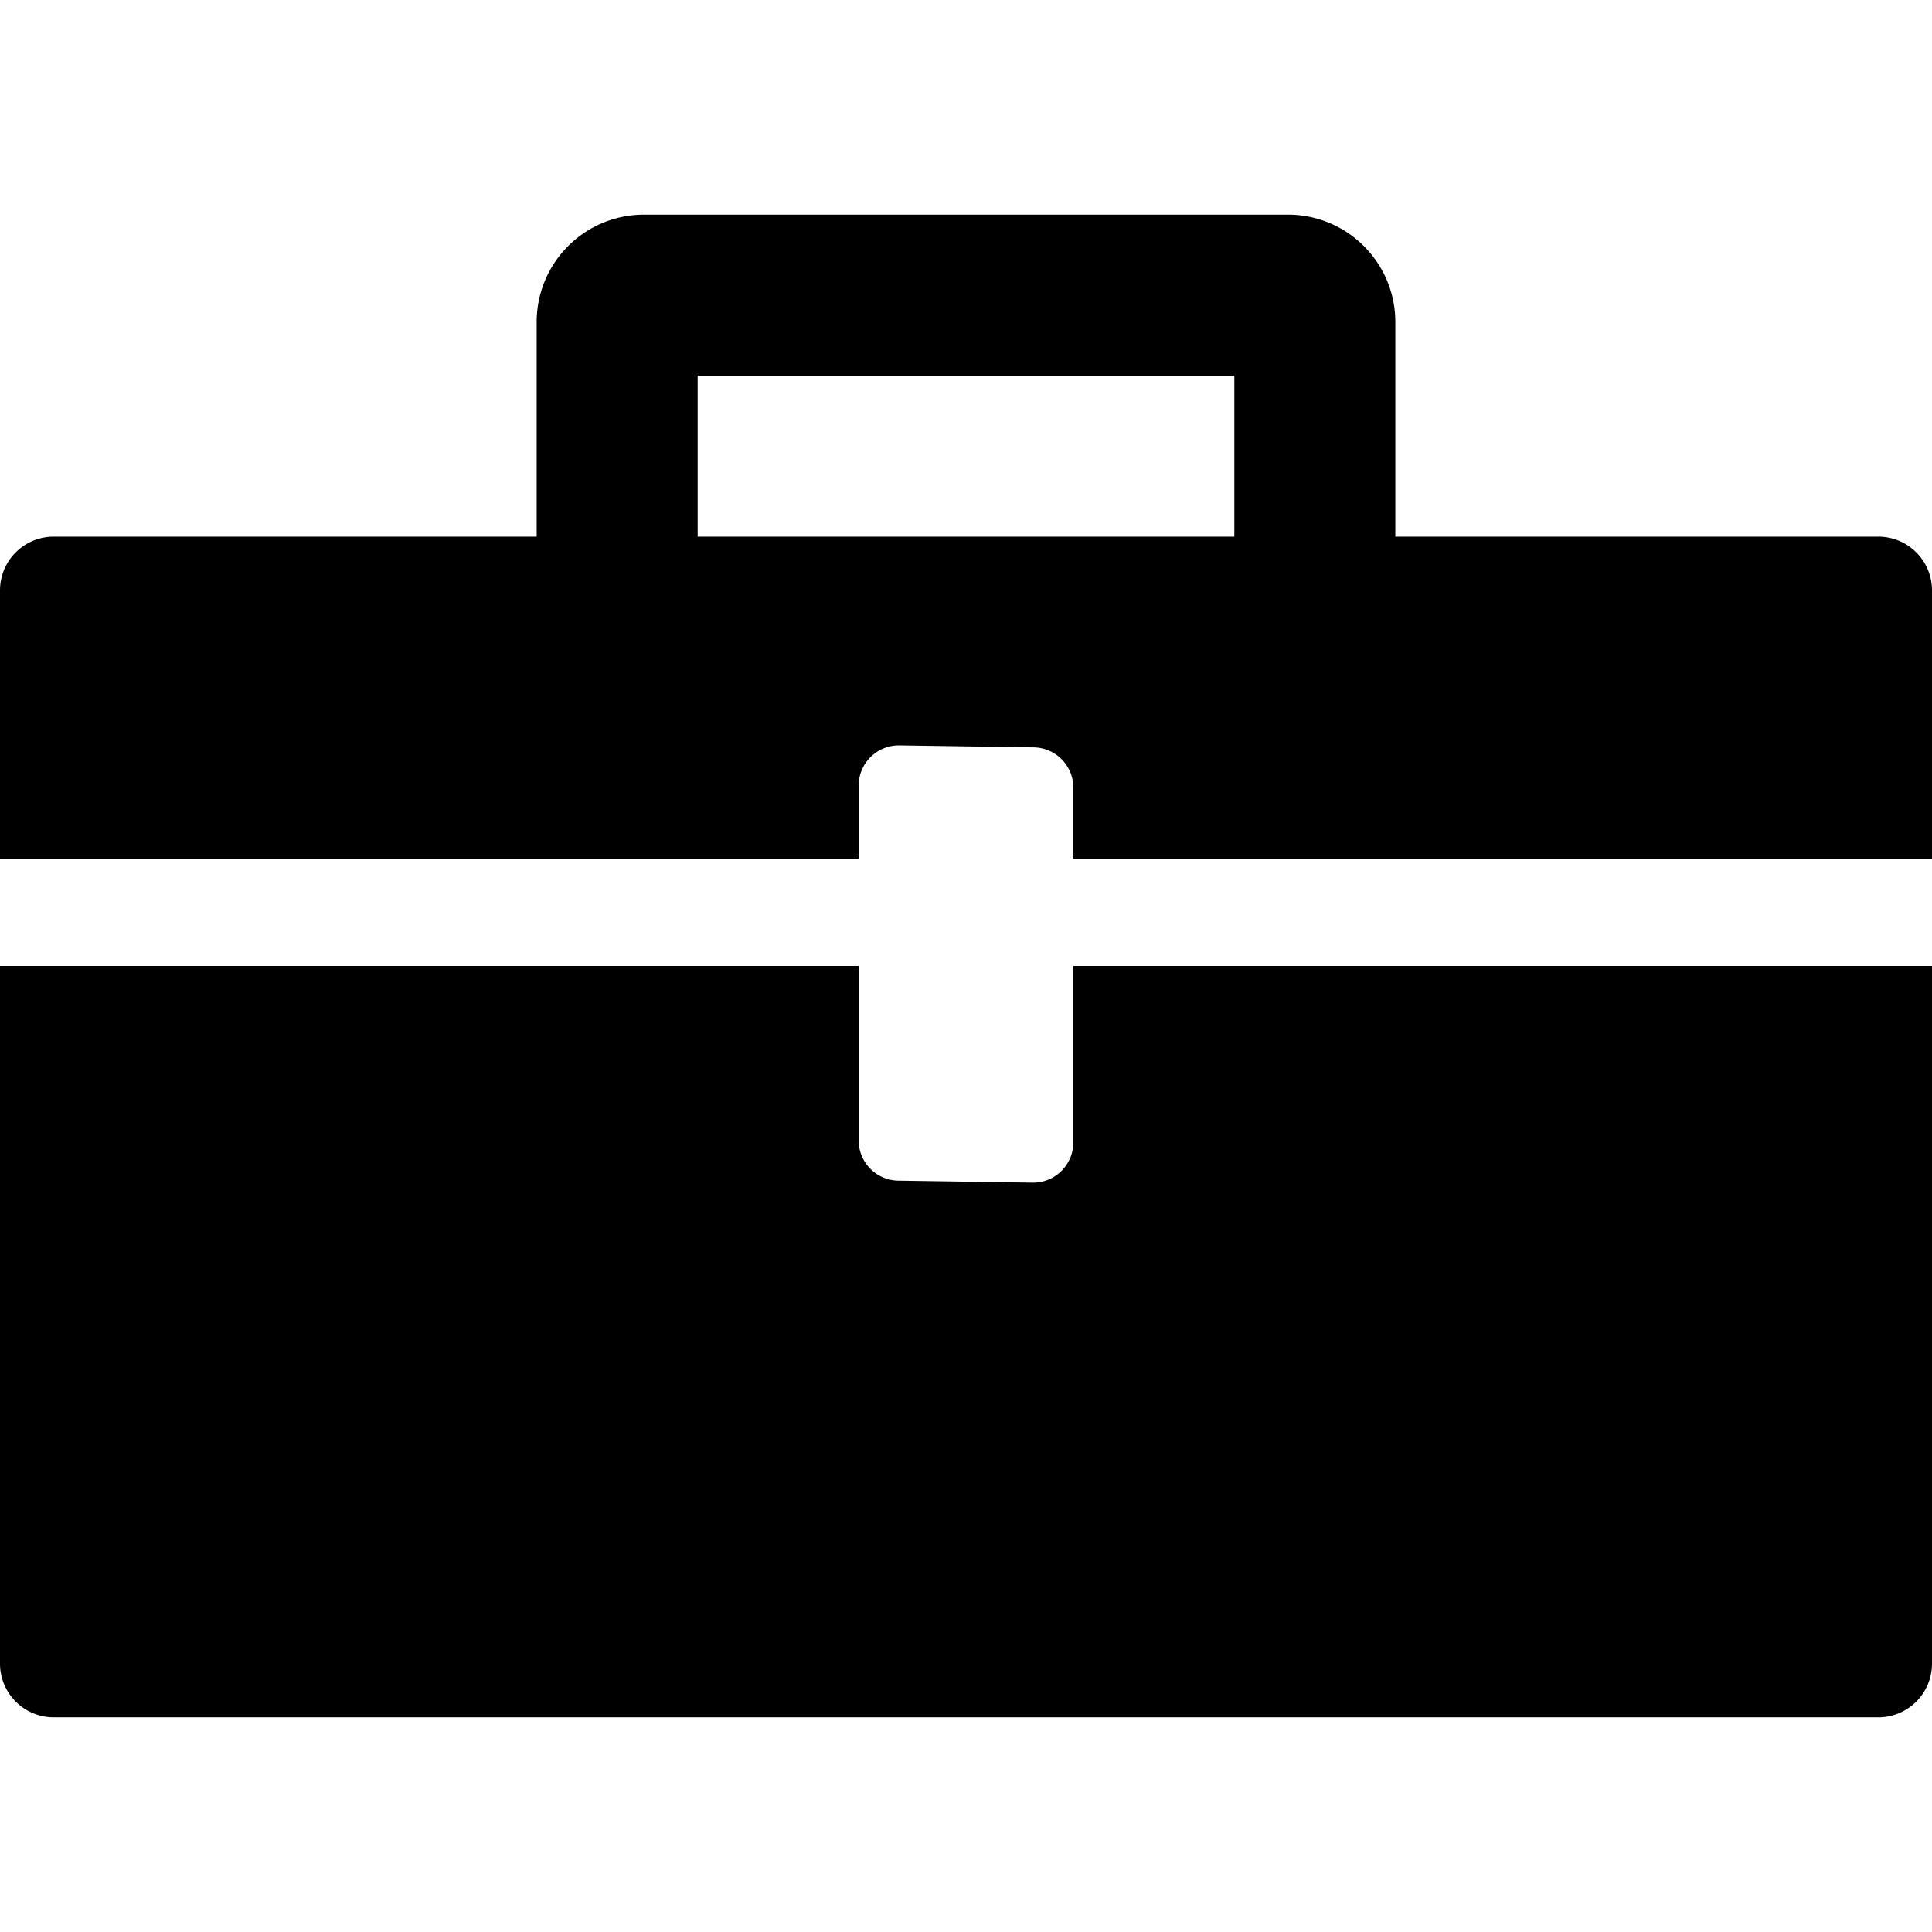
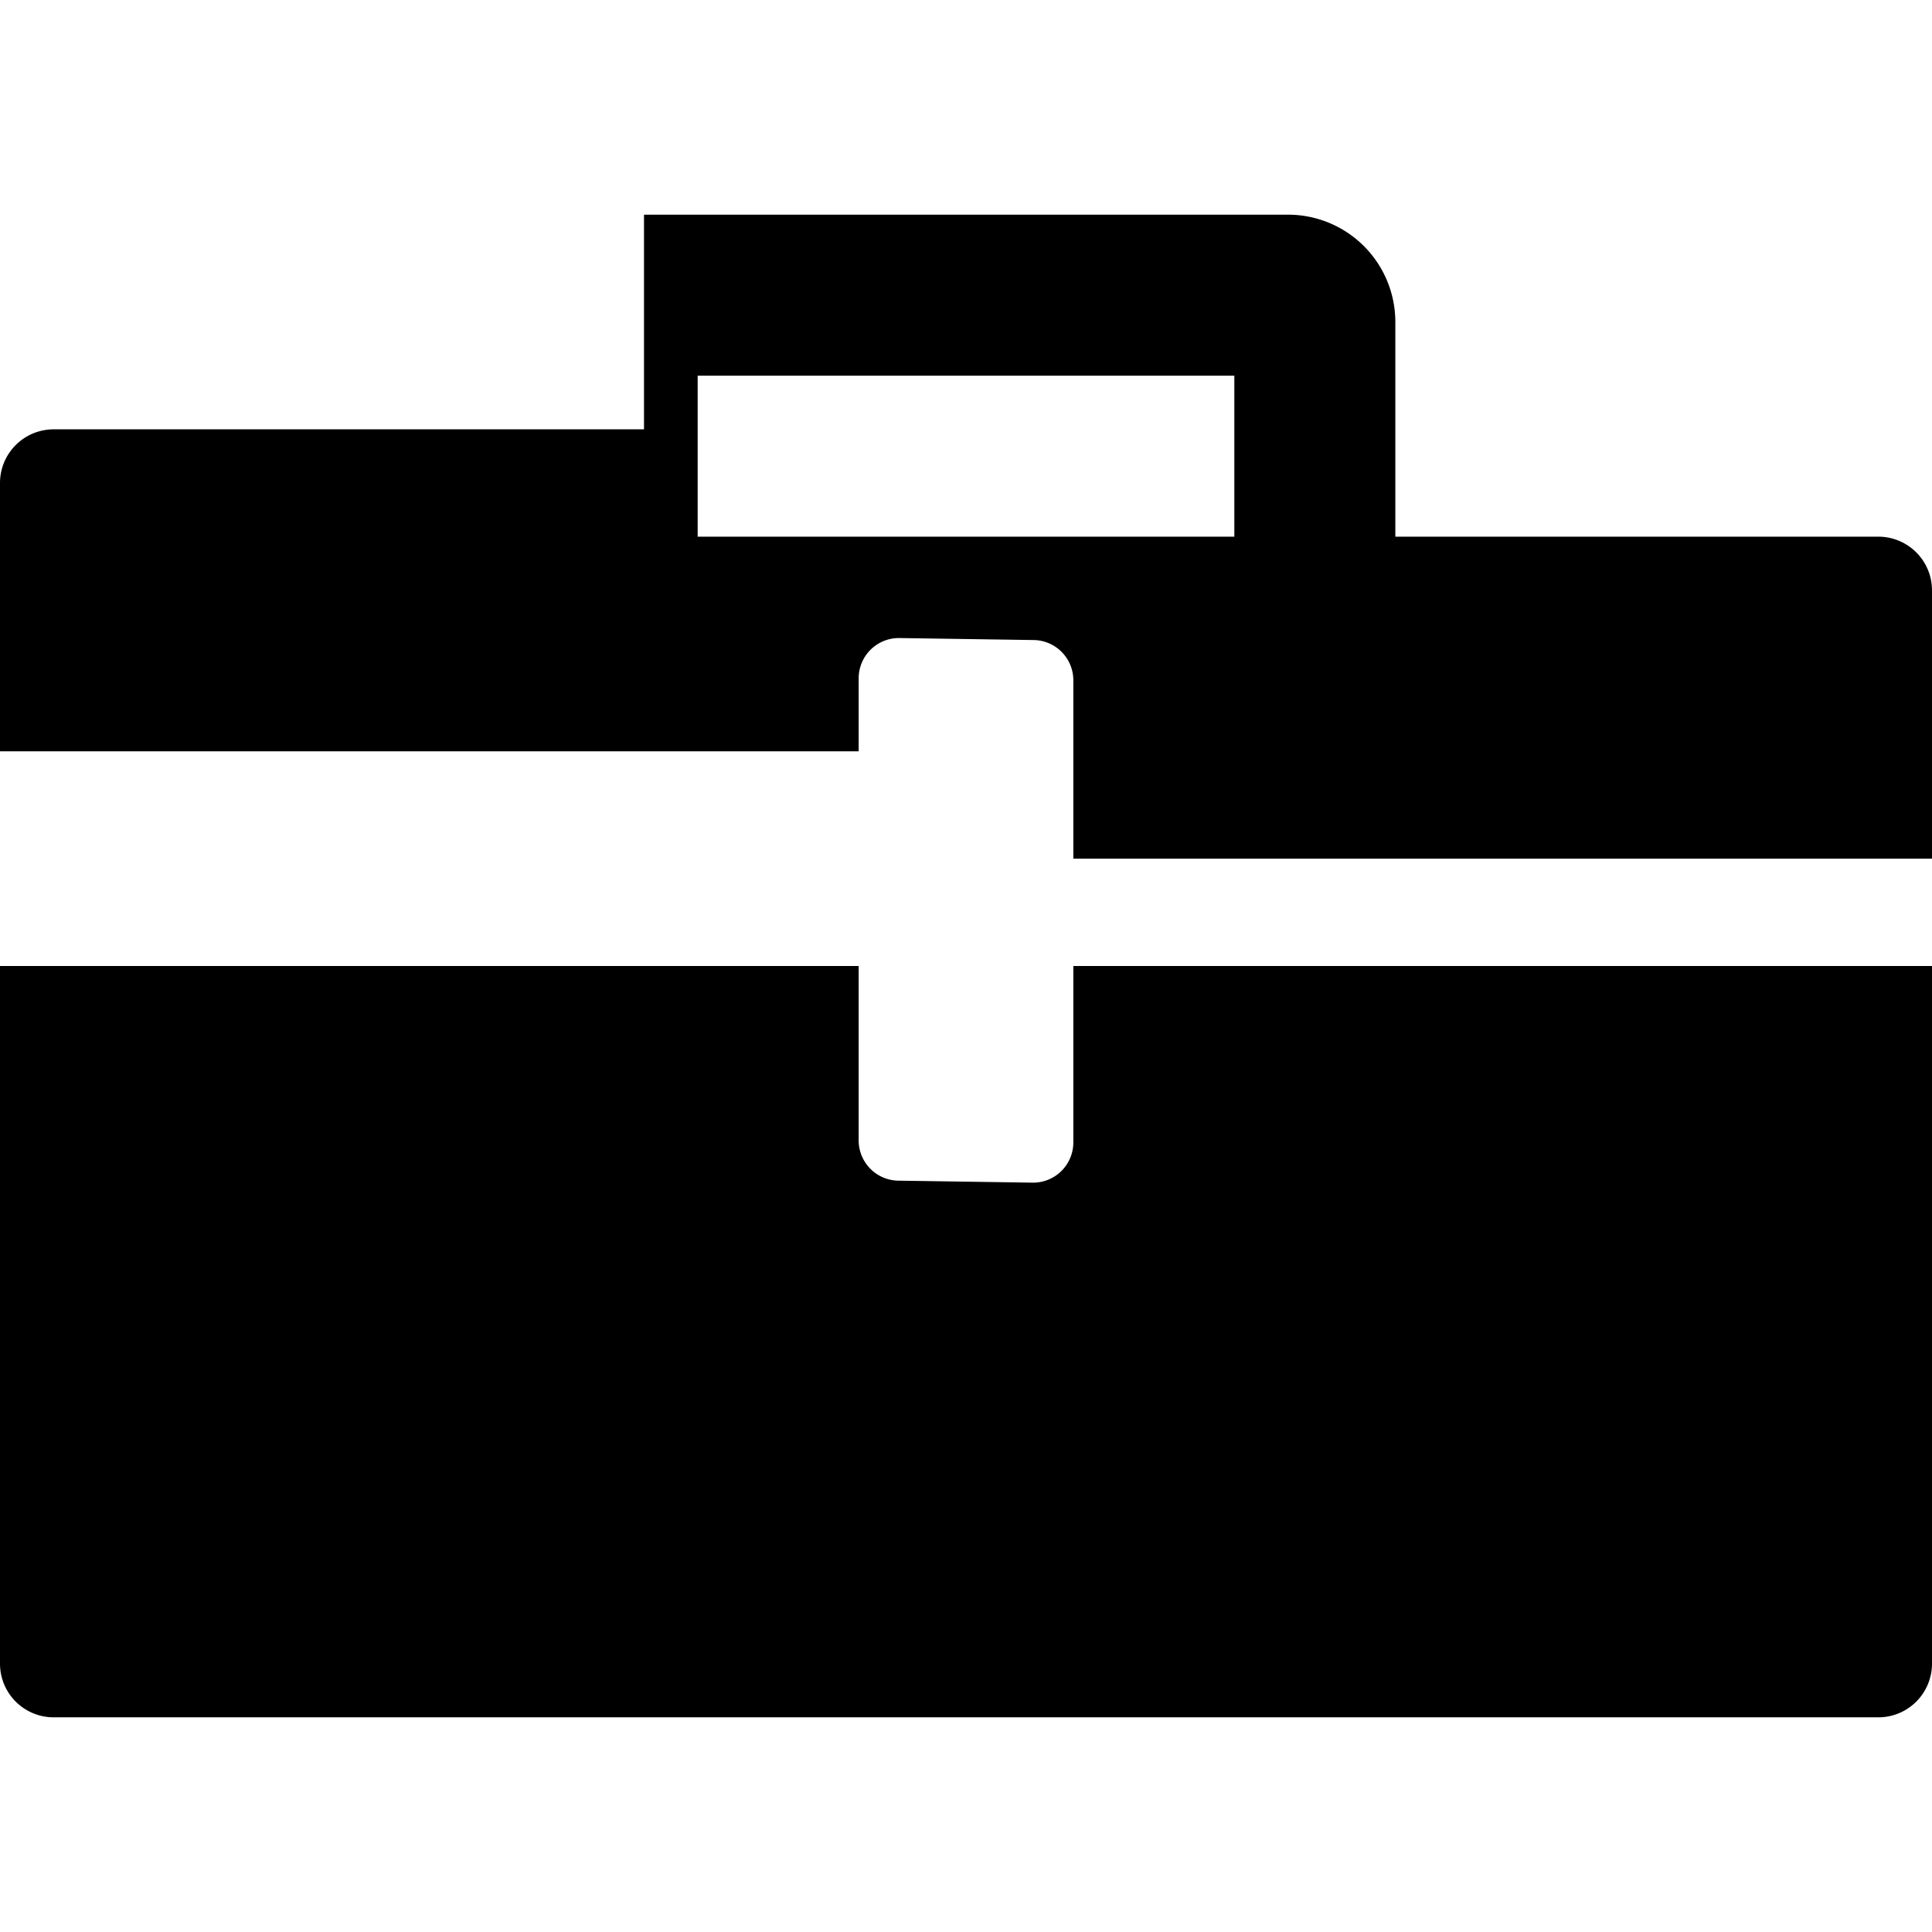
<svg xmlns="http://www.w3.org/2000/svg" height="18" viewBox="0 0 36 36" width="18">
  <defs>
    <style>
      .fill {
        fill: #464646;
      }
    </style>
  </defs>
-   <path d="M20 18v3.287a.75.75 0 0 1-.75.75L16.75 22a.75.75 0 0 1-.75-.75V18H0v13a1 1 0 0 0 1 1h34a1 1 0 0 0 1-1V18zm15-8h-9V6a2 2 0 0 0-2-2H12a2 2 0 0 0-2 2v4H1a1 1 0 0 0-1 1v5h16v-1.361a.75.75 0 0 1 .75-.75l2.5.037a.75.75 0 0 1 .75.75V16h16v-5a1 1 0 0 0-1-1zM13 7h10v3H13z" />
+   <path d="M20 18v3.287a.75.75 0 0 1-.75.75L16.75 22a.75.75 0 0 1-.75-.75V18H0v13a1 1 0 0 0 1 1h34a1 1 0 0 0 1-1V18zm15-8h-9V6a2 2 0 0 0-2-2H12v4H1a1 1 0 0 0-1 1v5h16v-1.361a.75.75 0 0 1 .75-.75l2.5.037a.75.75 0 0 1 .75.75V16h16v-5a1 1 0 0 0-1-1zM13 7h10v3H13z" />
</svg>